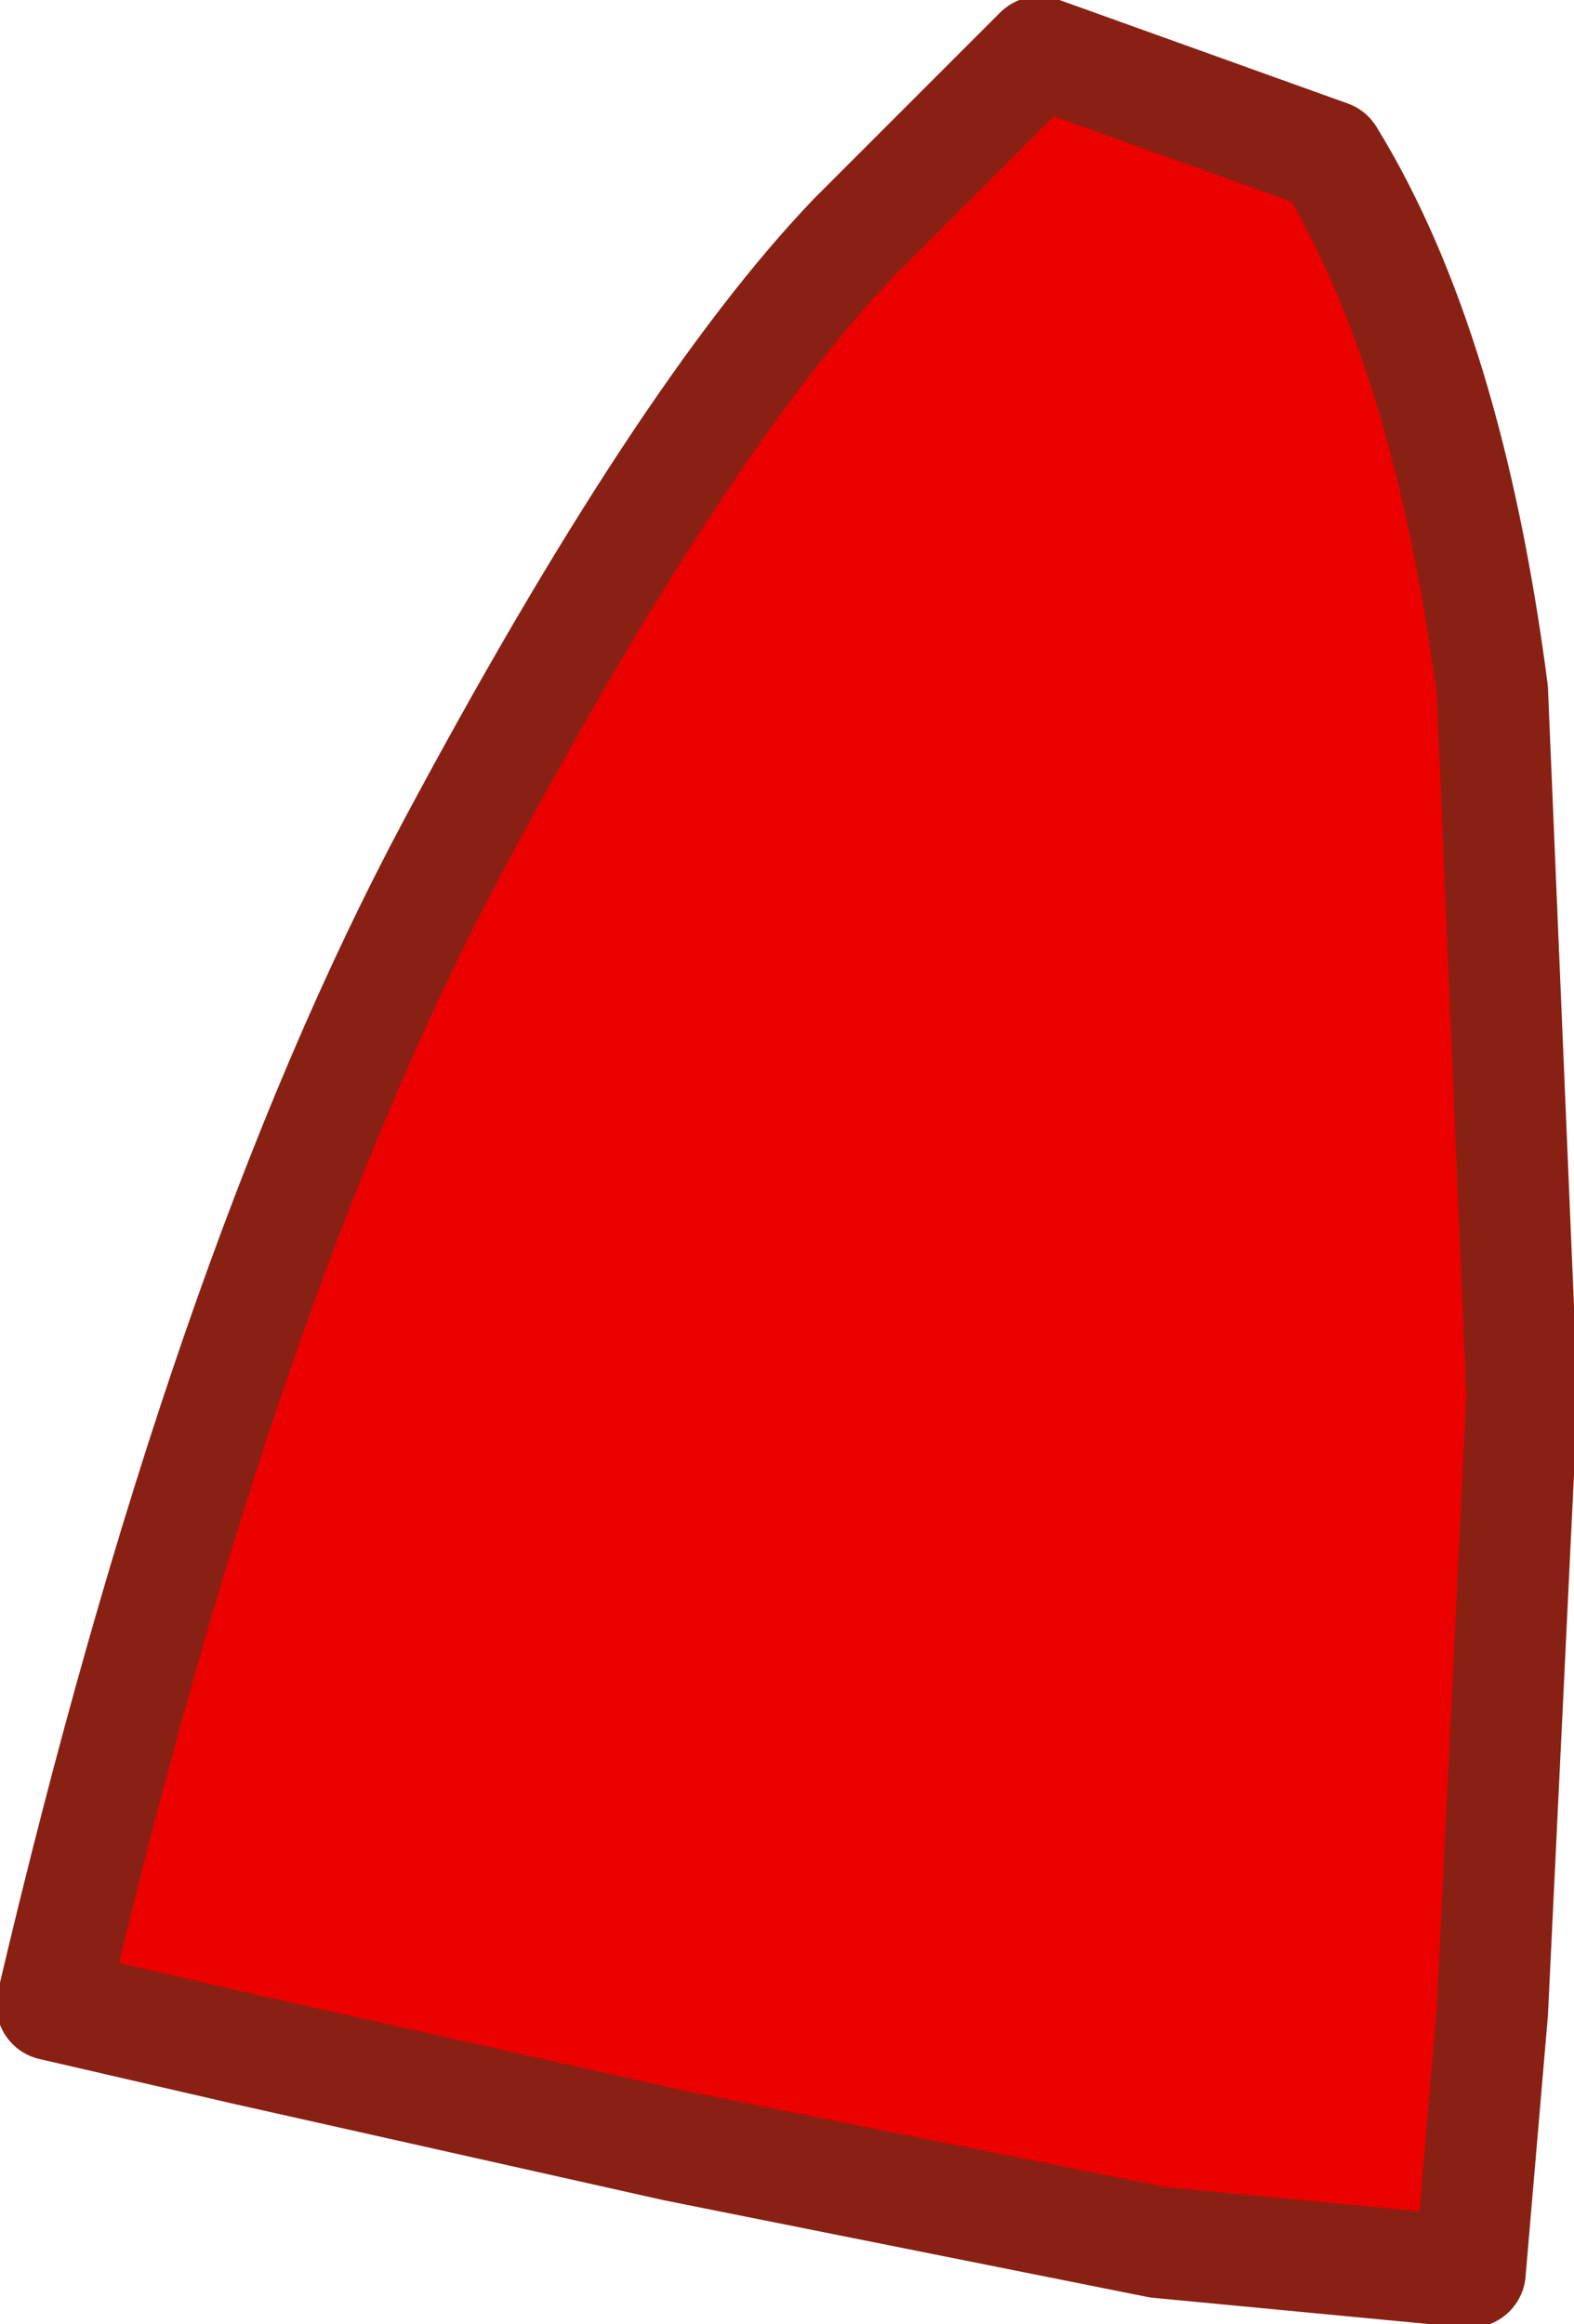
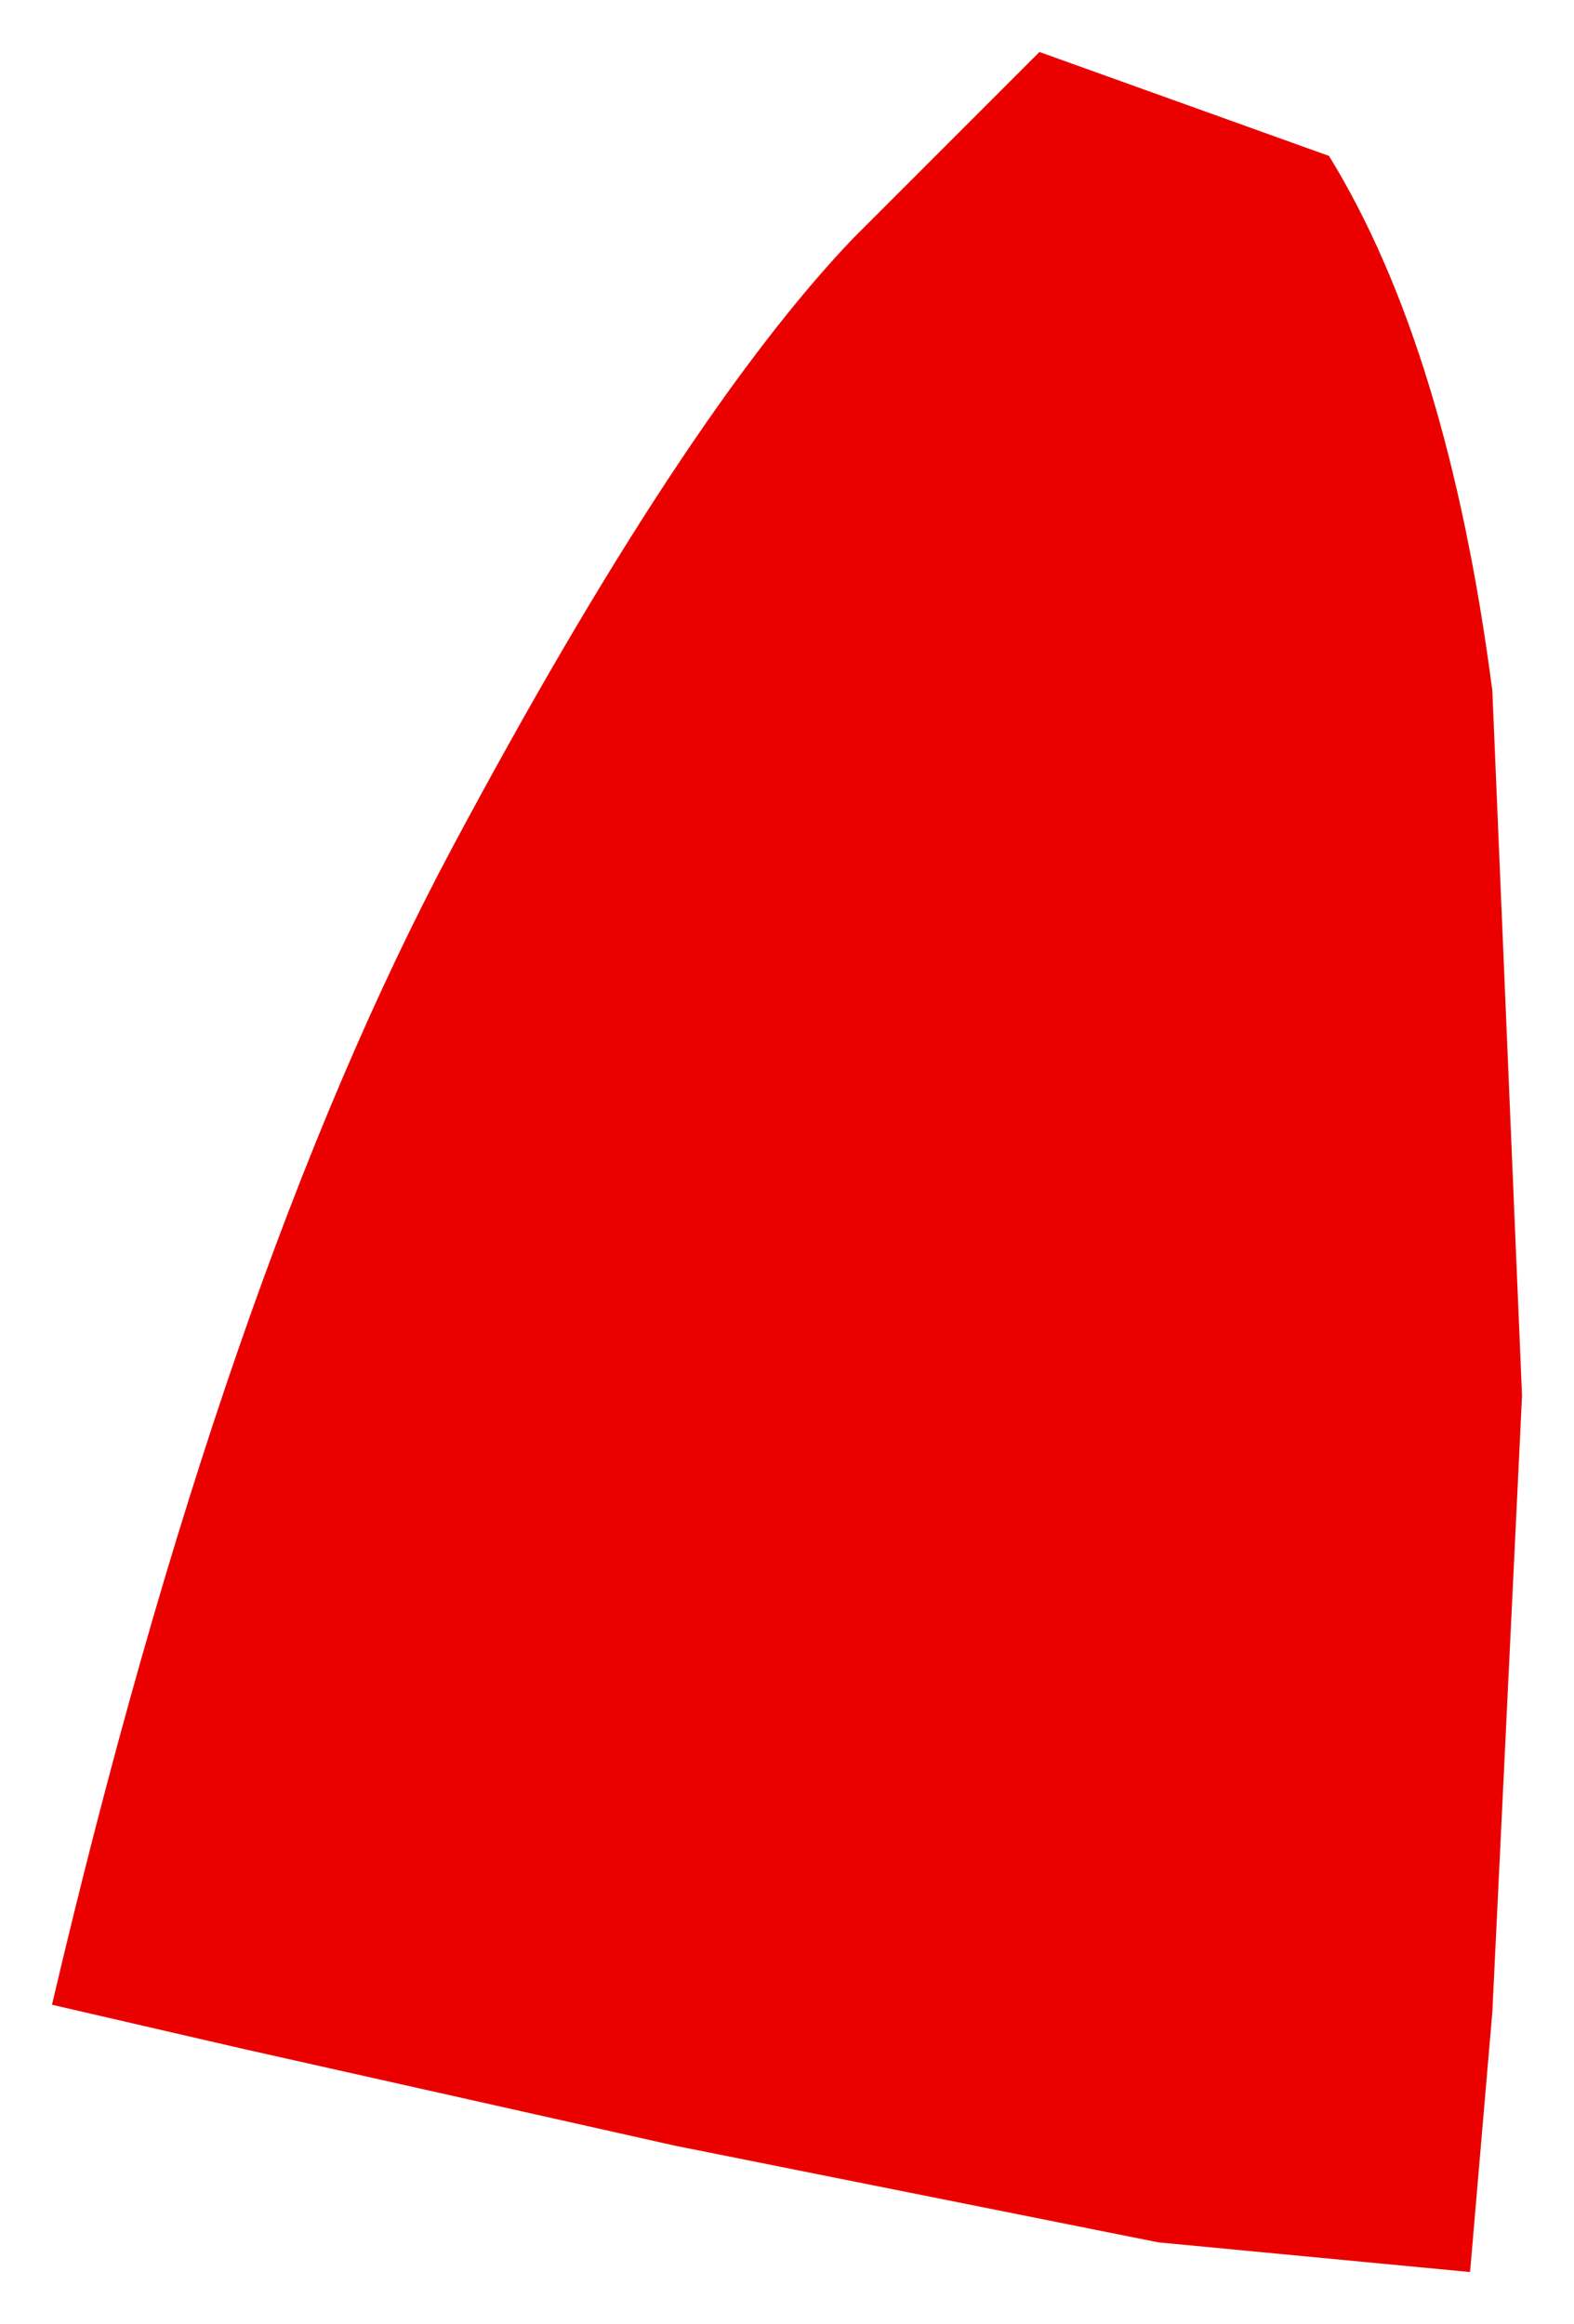
<svg xmlns="http://www.w3.org/2000/svg" height="15.65px" width="10.6px">
  <g transform="matrix(1.0, 0.0, 0.0, 1.0, -0.1, -0.05)">
    <path d="M10.15 4.7 L10.35 9.45 10.15 13.6 10.0 15.35 7.9 15.15 4.65 14.5 1.75 13.85 0.45 13.55 Q1.6 8.65 3.15 5.75 4.7 2.85 5.85 1.65 L7.1 0.4 9.05 1.1 Q9.85 2.4 10.15 4.7" fill="#eb0000" fill-rule="evenodd" stroke="none" />
-     <path d="M10.15 4.7 Q9.85 2.4 9.05 1.1 L7.1 0.4 5.85 1.65 Q4.7 2.85 3.15 5.75 1.6 8.65 0.45 13.55 L1.75 13.85 4.65 14.5 7.9 15.15 10.0 15.35 10.15 13.6 10.35 9.45 10.15 4.7 Z" fill="none" stroke="#882114" stroke-linecap="round" stroke-linejoin="round" stroke-width="0.75" />
  </g>
</svg>